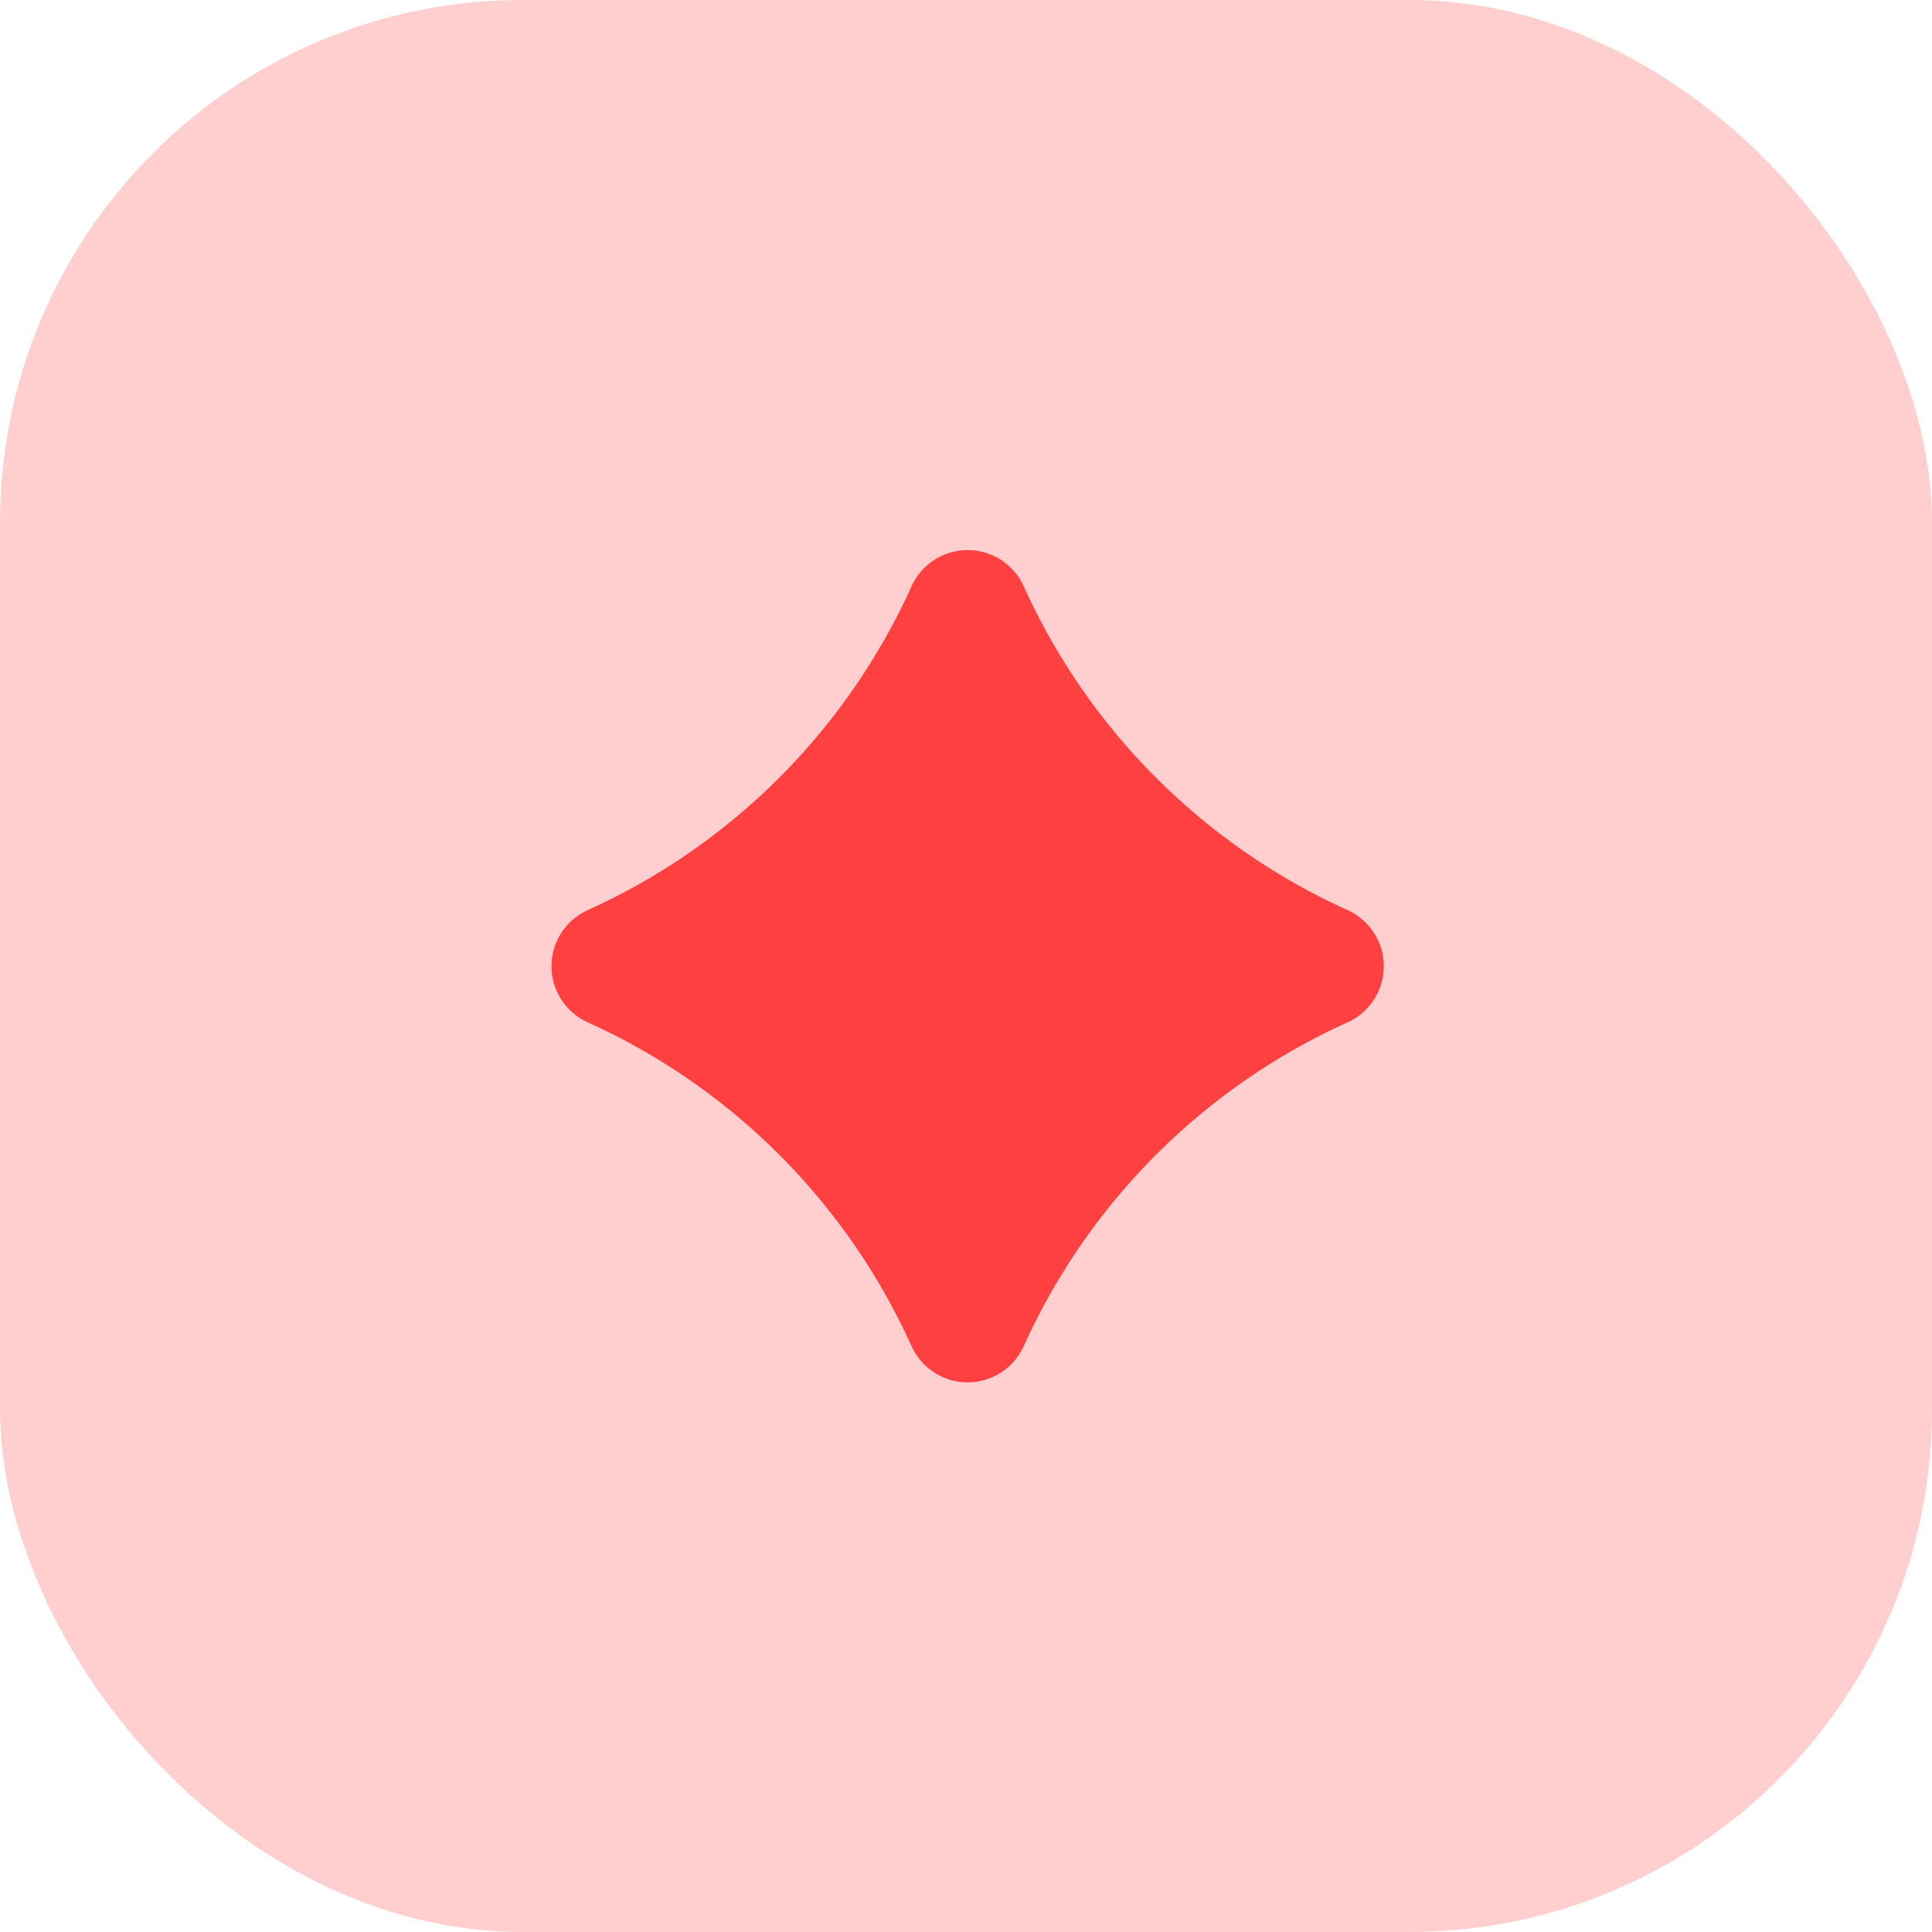
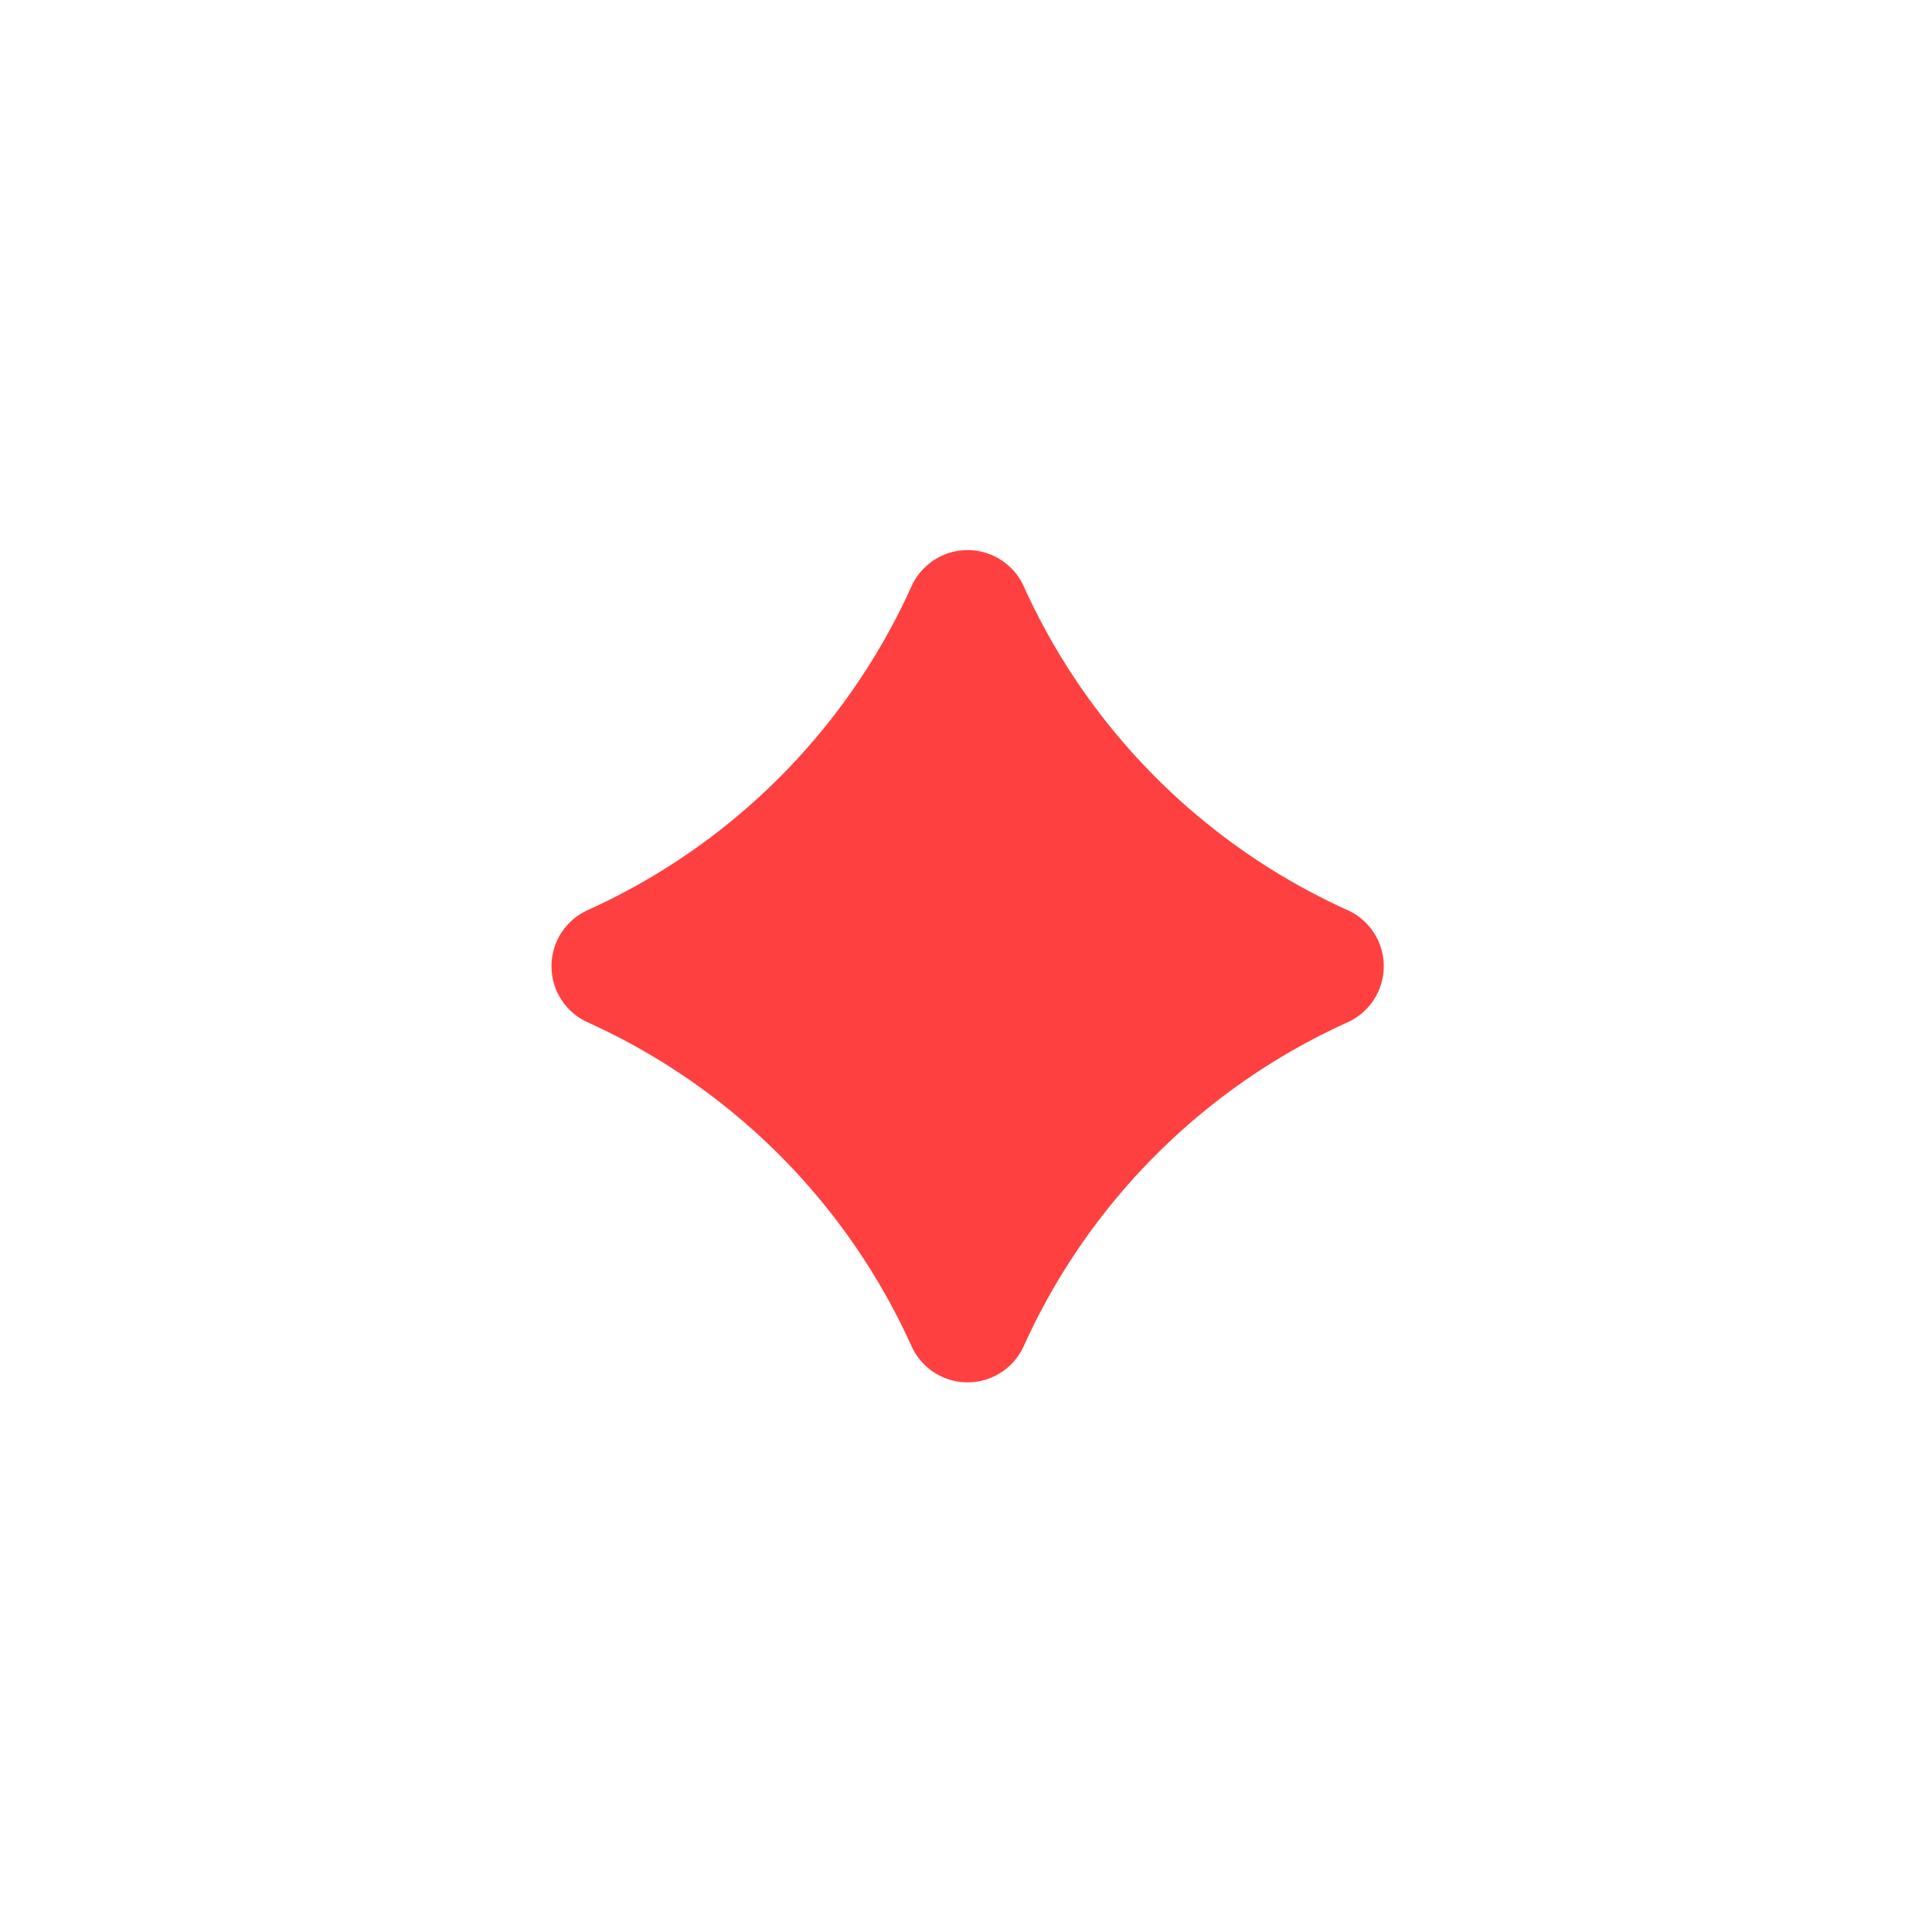
<svg xmlns="http://www.w3.org/2000/svg" viewBox="0 0 41.73 41.73" width="41.73" height="41.73">
  <defs>
    <style>.cls-1,.cls-2{fill:#ff4040;}.cls-1{opacity:0.25;}</style>
  </defs>
  <g id="Layer_2" data-name="Layer 2">
    <g id="Layer_1-2" data-name="Layer 1">
-       <rect class="cls-1" width="41.73" height="41.73" rx="11.29" />
-       <path class="cls-2" d="M29.11,22.08a14,14,0,0,0-7,7,1.33,1.33,0,0,1-2.42,0,14,14,0,0,0-7-7,1.33,1.33,0,0,1,0-2.42,14,14,0,0,0,7-7,1.33,1.33,0,0,1,2.42,0,14,14,0,0,0,7,7A1.33,1.33,0,0,1,29.11,22.08Z" />
+       <path class="cls-2" d="M29.11,22.08a14,14,0,0,0-7,7,1.33,1.33,0,0,1-2.42,0,14,14,0,0,0-7-7,1.33,1.33,0,0,1,0-2.42,14,14,0,0,0,7-7,1.33,1.33,0,0,1,2.42,0,14,14,0,0,0,7,7A1.33,1.33,0,0,1,29.11,22.08" />
    </g>
  </g>
</svg>